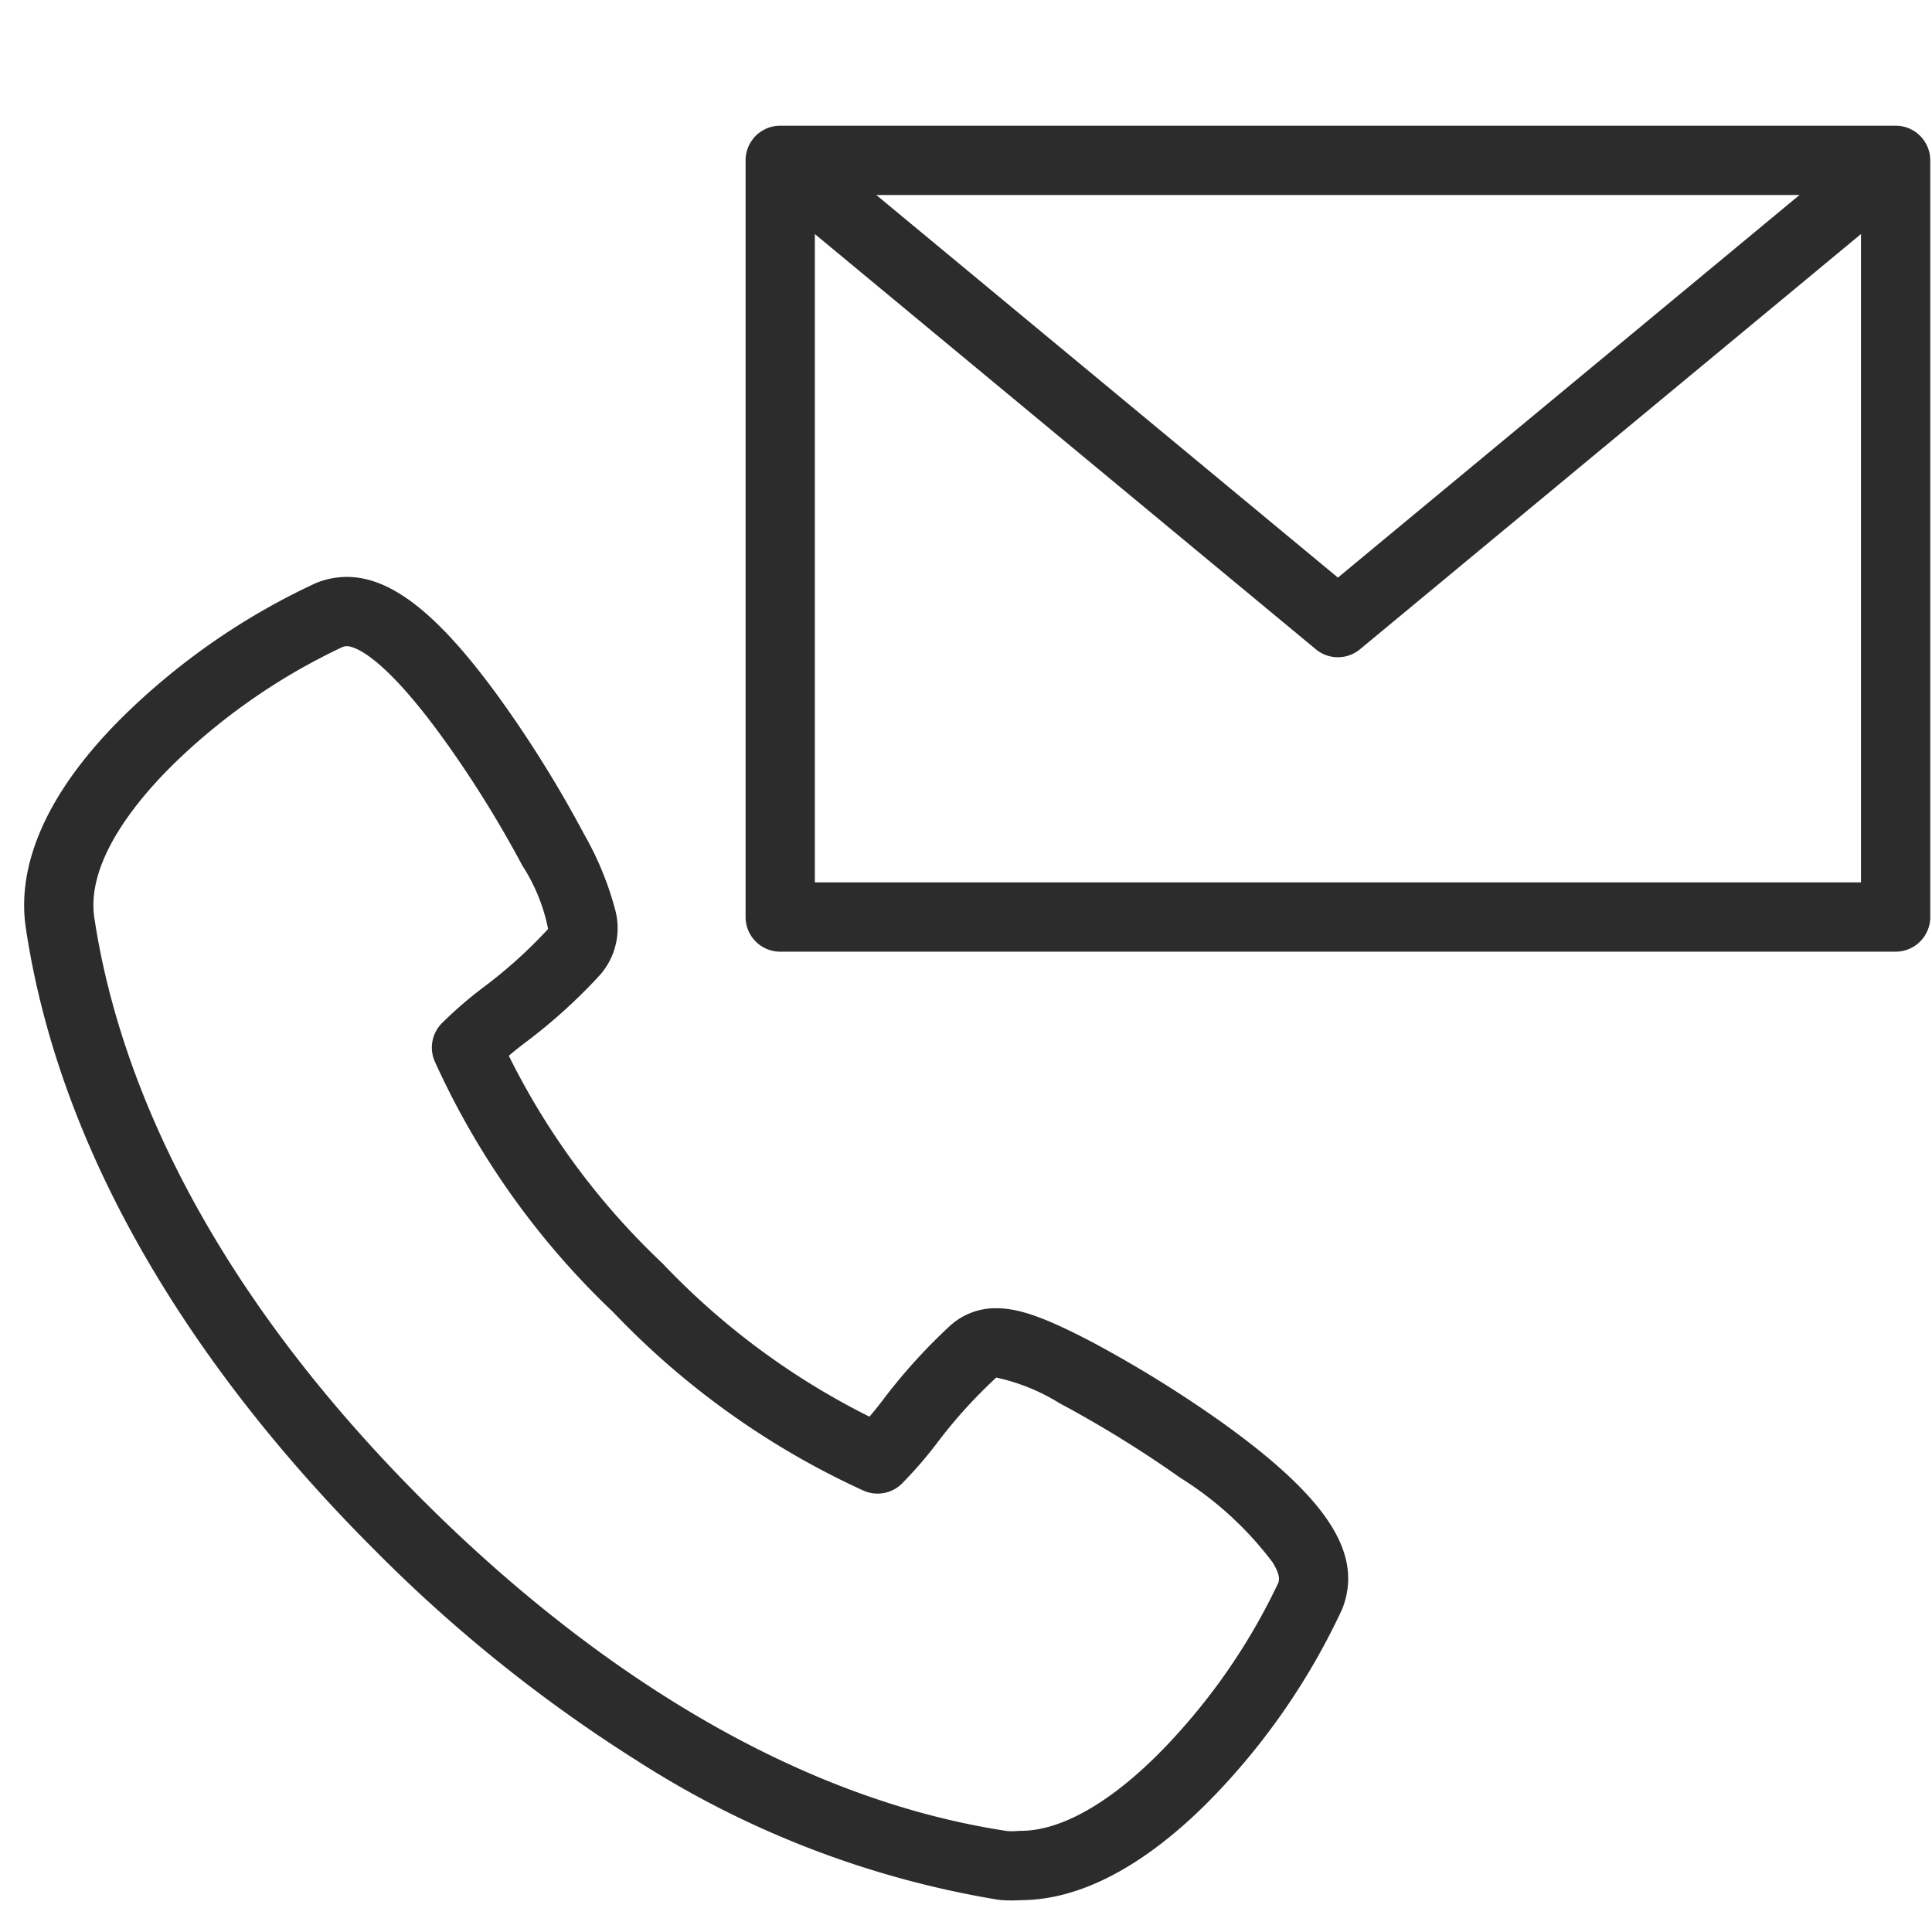
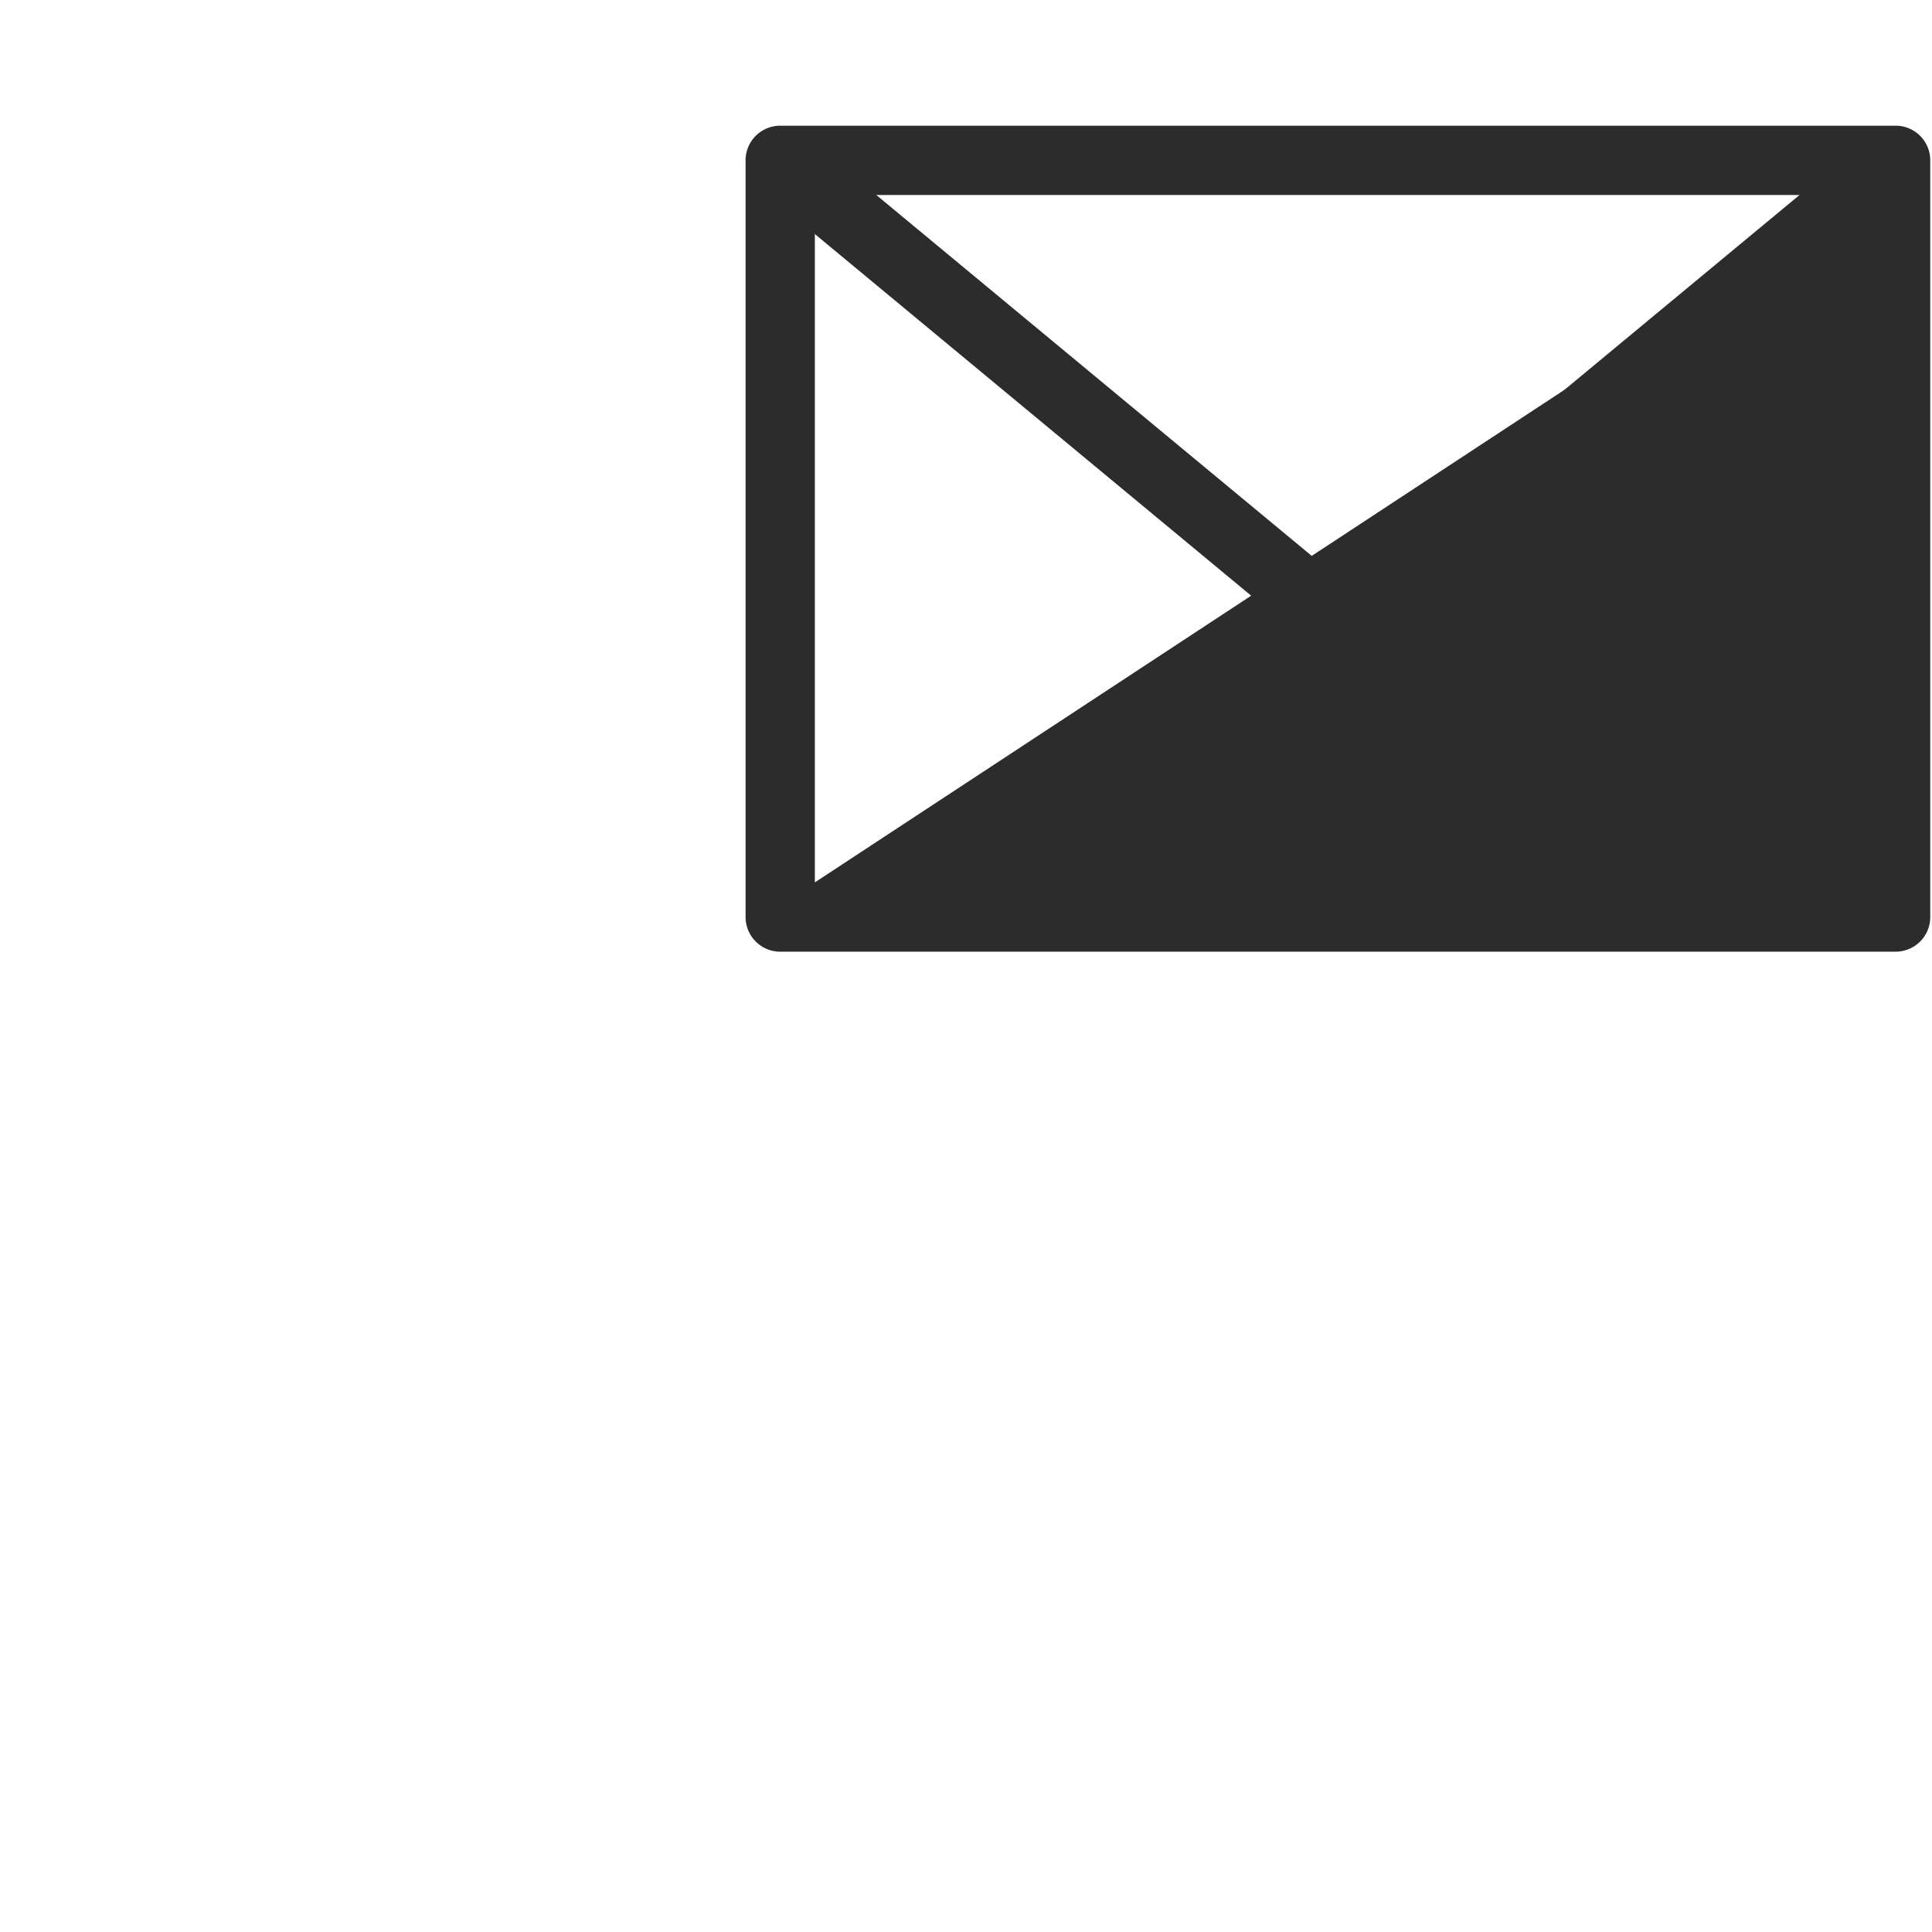
<svg xmlns="http://www.w3.org/2000/svg" width="80" height="80">
  <g data-name="グループ 8271">
    <path data-name="長方形 1688" fill="none" d="M0 0h80v80H0z" />
    <g data-name="グループ 8270" fill="#2c2c2c">
-       <path data-name="パス 895" d="M41.893 78.694c-.17 0-.341-.008-.51-.024l-.078-.01a39.573 39.573 0 01-14.925-5.752 61.3 61.3 0 01-10.849-8.707C9.846 58.533 2.723 49.46 1.069 38.424c-.424-2.837 1.1-6 4.421-9.135a28.44 28.44 0 017.605-5.152l.034-.013a3.383 3.383 0 011.234-.235c1.9 0 3.915 1.635 6.522 5.3a49.326 49.326 0 013.284 5.321l.007.014a13.067 13.067 0 011.3 3.156 2.932 2.932 0 01-.623 2.681l-.015.017a22.514 22.514 0 01-3.064 2.775q-.361.27-.705.564a30.283 30.283 0 006.329 8.563l.053.053a30.687 30.687 0 008.551 6.328q.293-.343.563-.7a23.519 23.519 0 012.77-3.06l.033-.03a2.794 2.794 0 011.884-.7c.938 0 2.007.376 3.944 1.388l.012.006a50.326 50.326 0 015.316 3.281c4.426 3.157 5.94 5.476 5.064 7.755l-.017.041a28.33 28.33 0 01-4.808 7.2c-2 2.193-5.079 4.8-8.432 4.839-.143.003-.291.013-.438.013zm-.2-2.877a2.542 2.542 0 00.443 0q.067-.006.135-.006c1.819 0 4.085-1.386 6.379-3.9a25.66 25.66 0 004.275-6.354c.046-.123.1-.331-.227-.86a14.157 14.157 0 00-3.83-3.508 47.457 47.457 0 00-5-3.088 8.314 8.314 0 00-2.611-1.059h-.005a20.628 20.628 0 00-2.399 2.642 17.415 17.415 0 01-1.491 1.733 1.434 1.434 0 01-1.622.3 33.56 33.56 0 01-10.345-7.38 33.154 33.154 0 01-7.384-10.367 1.434 1.434 0 01.3-1.615 16.929 16.929 0 011.742-1.5 19.632 19.632 0 002.643-2.389 7.51 7.51 0 00-1.062-2.616 46.434 46.434 0 00-3.088-5c-2.77-3.9-3.97-4.093-4.183-4.093a.532.532 0 00-.19.039 25.754 25.754 0 00-6.711 4.577C5.974 32.781 3.534 35.515 3.906 38c.849 5.663 3.907 14.454 13.651 24.17 5.391 5.374 13.95 12.101 24.132 13.647z" />
-       <path data-name="長方形 1667" d="M32.307 5.205h46.186a1.434 1.434 0 011.435 1.435v31.333a1.434 1.434 0 01-1.434 1.434H32.307a1.434 1.434 0 01-1.434-1.434V6.64a1.434 1.434 0 011.434-1.435zm44.752 2.869H33.741v28.464h43.318z" />
+       <path data-name="長方形 1667" d="M32.307 5.205h46.186a1.434 1.434 0 011.435 1.435v31.333a1.434 1.434 0 01-1.434 1.434H32.307a1.434 1.434 0 01-1.434-1.434V6.64a1.434 1.434 0 011.434-1.435zm44.752 2.869H33.741v28.464z" />
      <path data-name="パス 896" d="M55.4 27.215a1.432 1.432 0 01-.915-.33L31.391 7.744a1.435 1.435 0 011.831-2.209L55.4 23.917 77.578 5.535a1.435 1.435 0 011.831 2.209l-23.094 19.14a1.432 1.432 0 01-.915.331z" />
    </g>
  </g>
</svg>